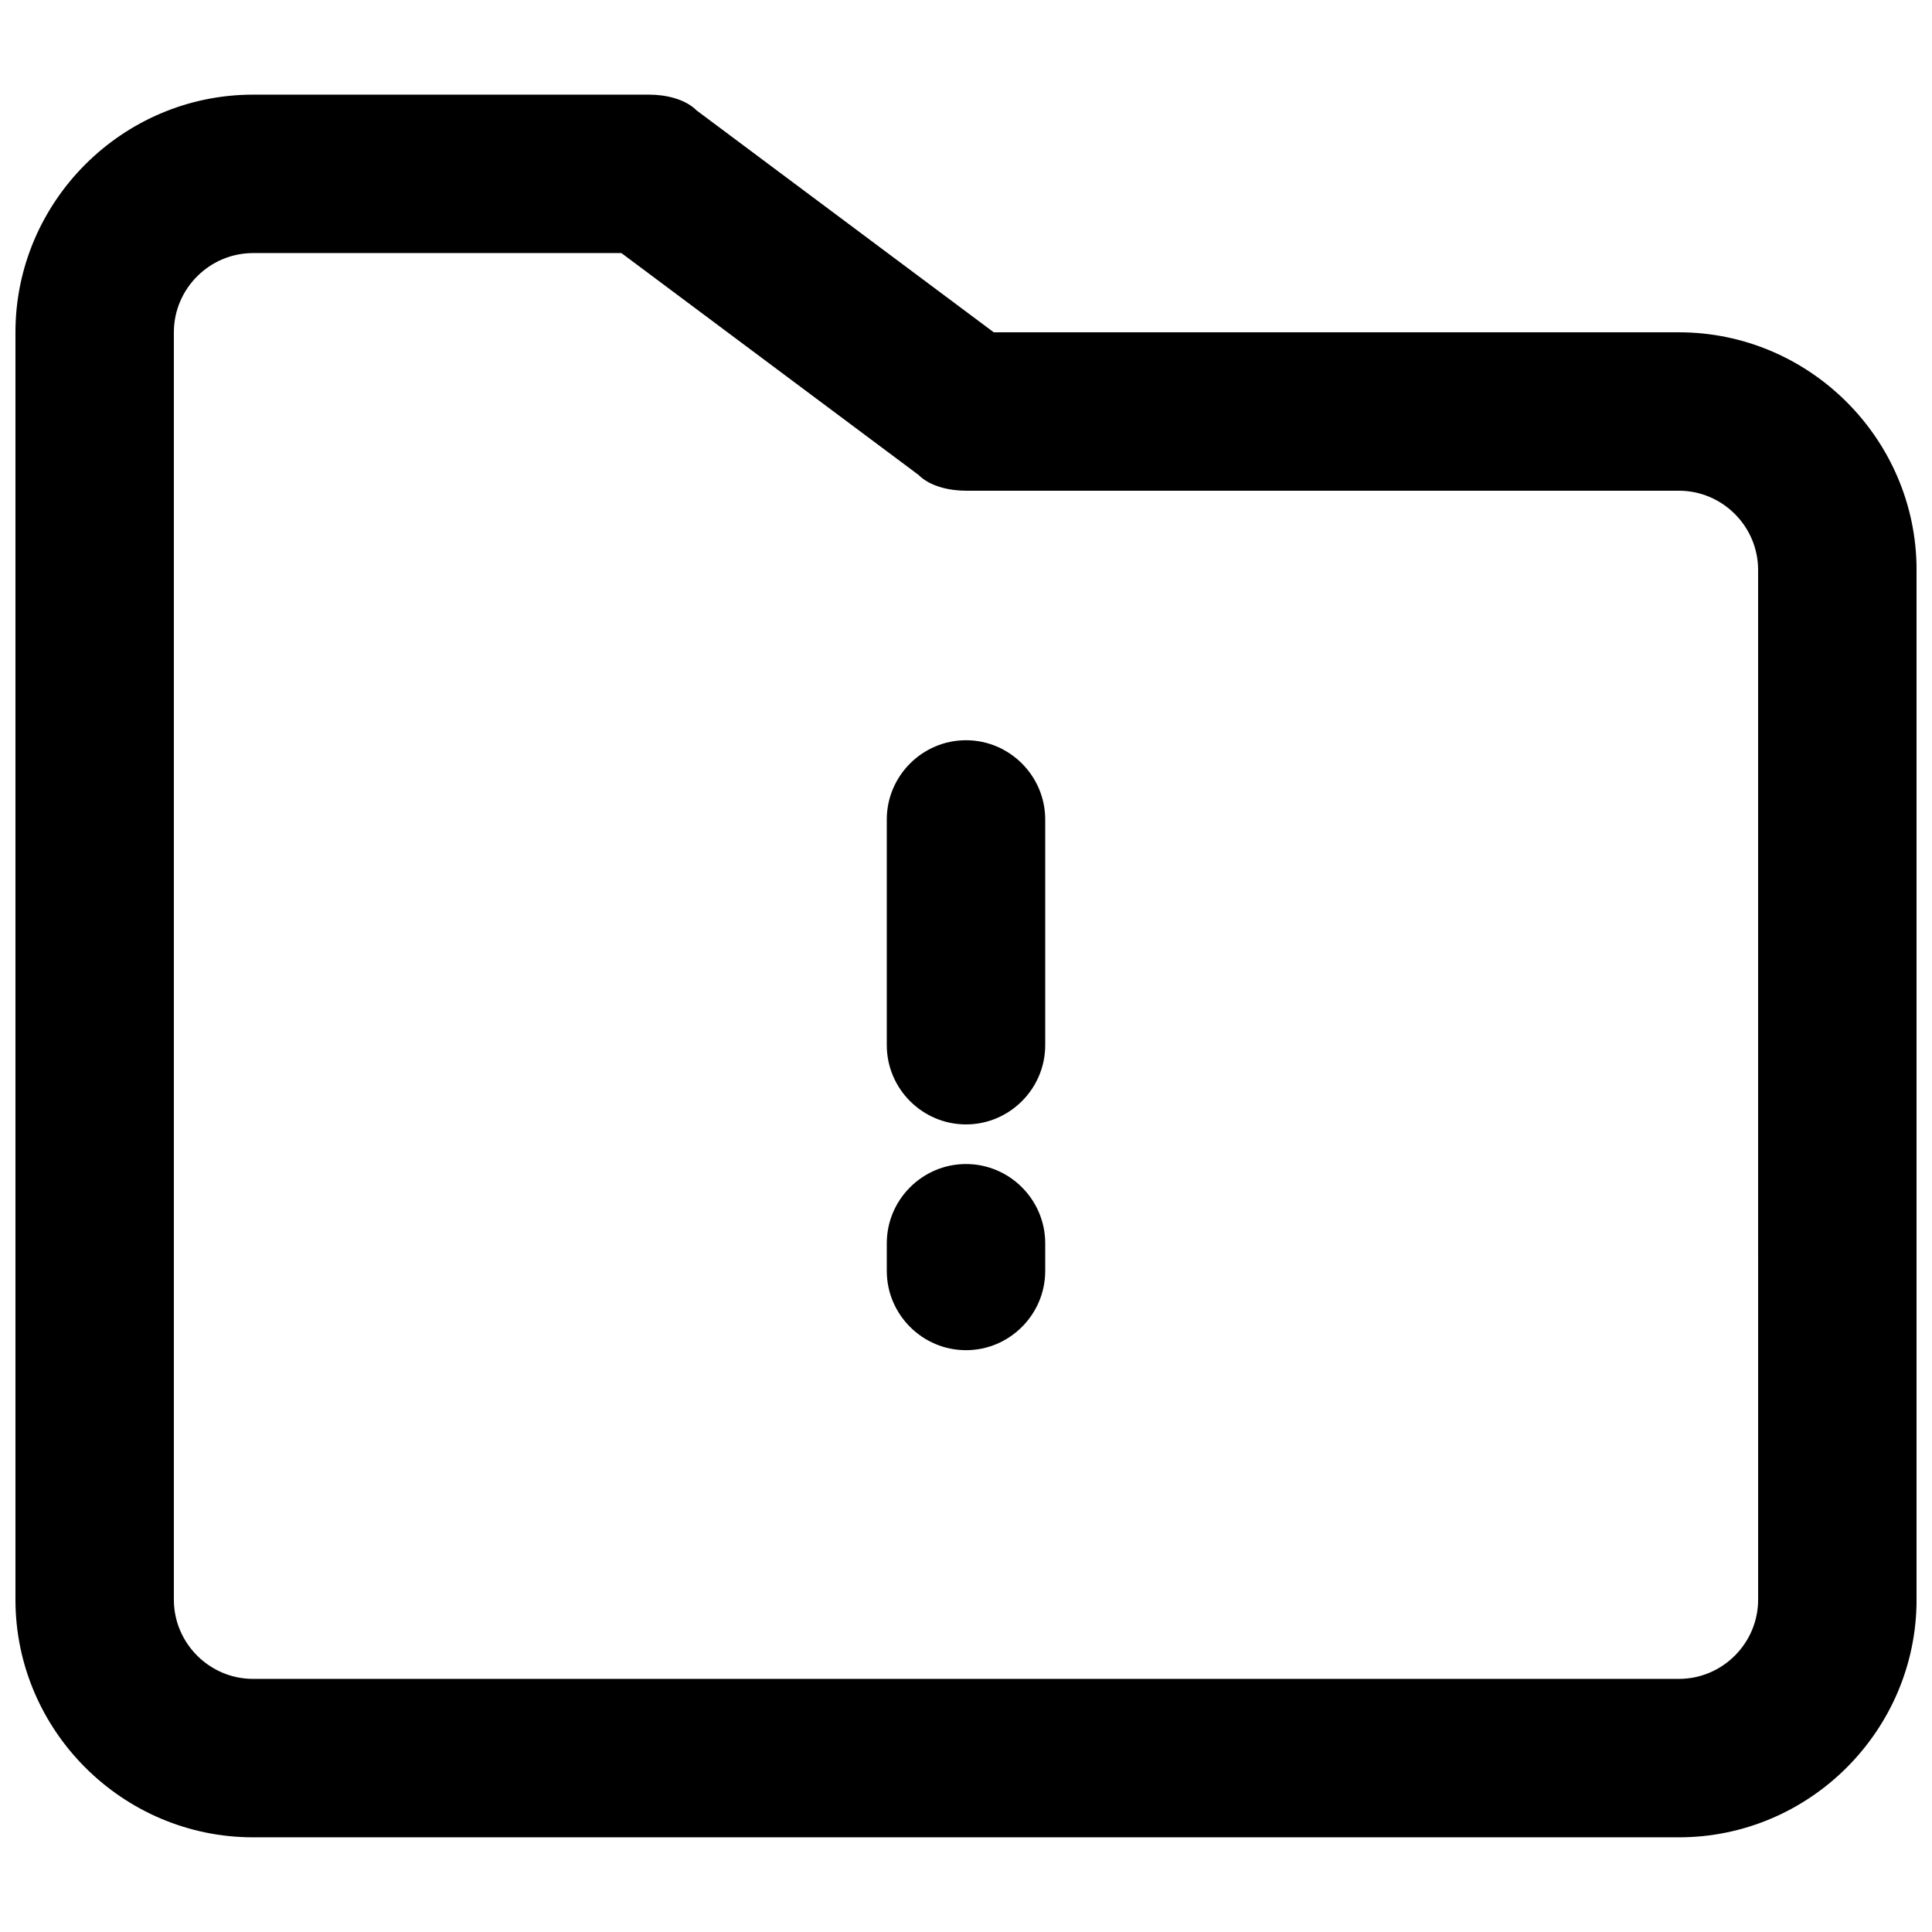
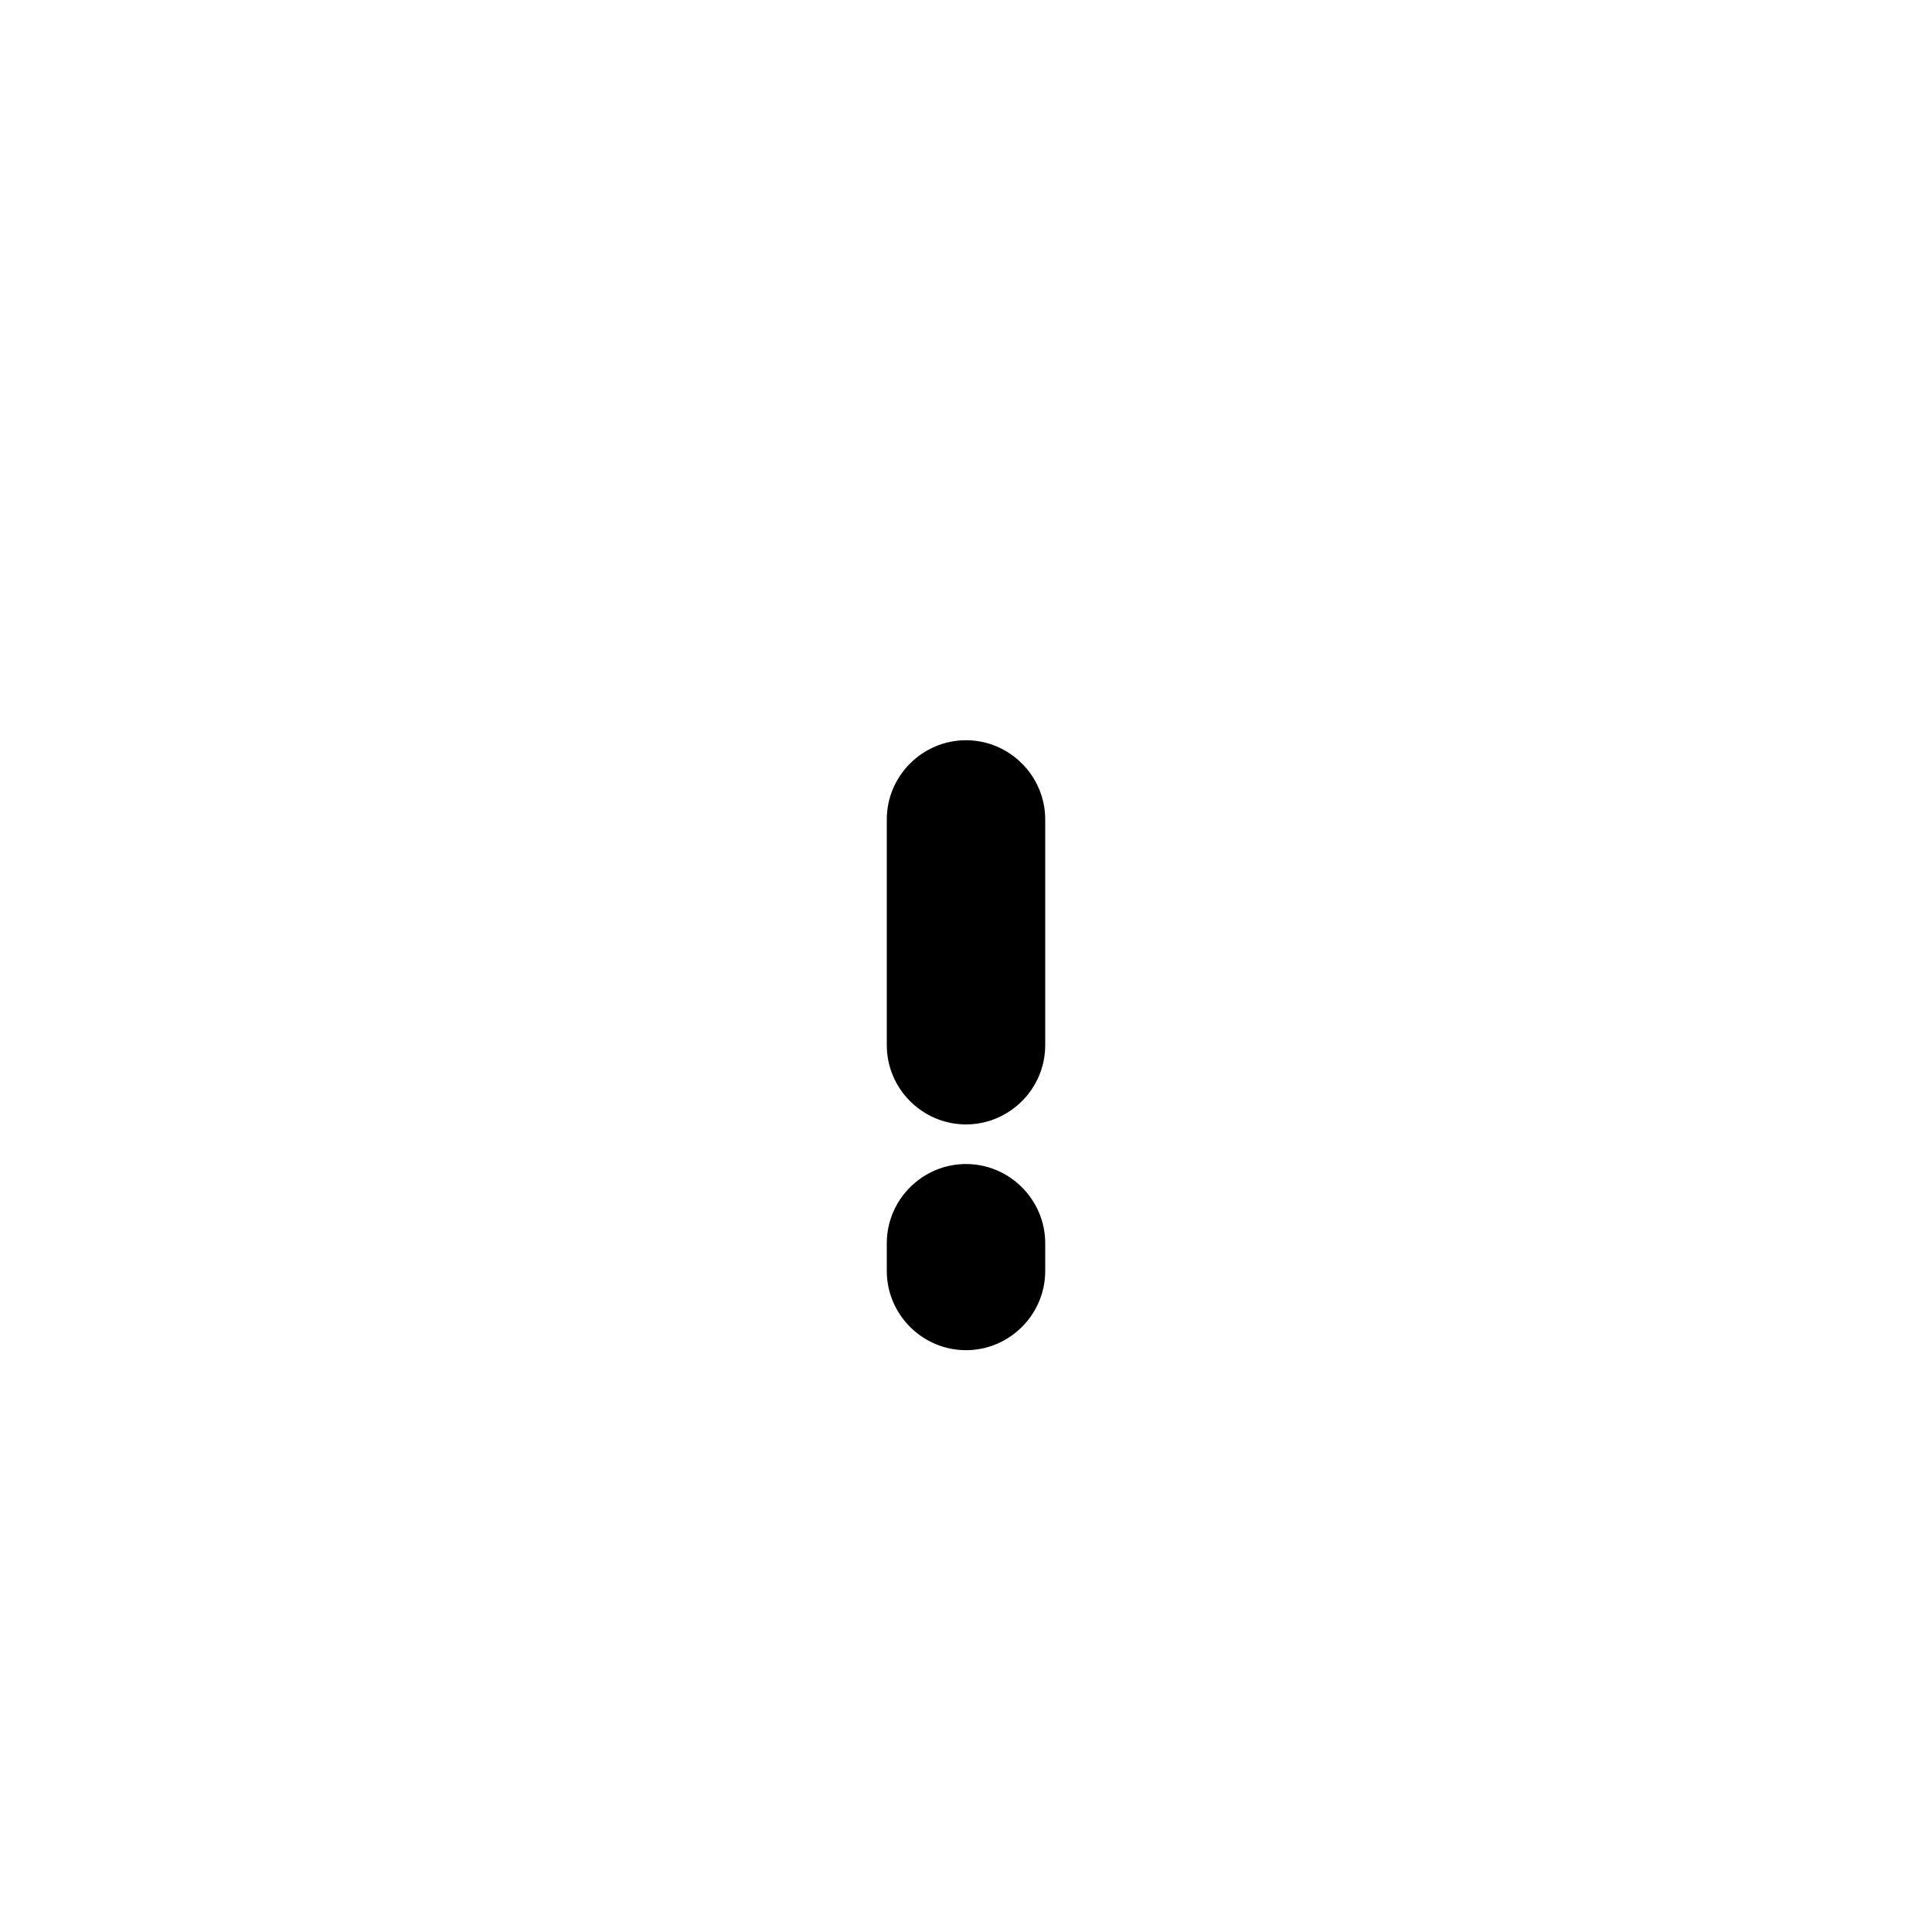
<svg xmlns="http://www.w3.org/2000/svg" width="800px" height="800px" version="1.1" viewBox="144 144 512 512">
  <defs>
    <clipPath id="a">
-       <path d="m148.09 169h503.81v462h-503.81z" />
-     </clipPath>
+       </clipPath>
  </defs>
  <g clip-path="url(#a)">
-     <path d="m588.93 232.06h-181.58l-78.719-58.777c-3.152-3.148-8.398-4.199-12.598-4.199h-104.96c-34.637 0-62.977 28.34-62.977 62.977v335.87c0 34.637 28.34 62.977 62.977 62.977h377.86c34.637 0 62.977-28.34 62.977-62.977v-272.89c0-34.637-28.34-62.977-62.977-62.977zm20.992 335.87c0 11.547-9.445 20.992-20.992 20.992h-377.86c-11.547 0-20.992-9.445-20.992-20.992v-335.87c0-11.547 9.445-20.992 20.992-20.992h97.613l78.719 58.777c3.148 3.148 8.398 4.199 12.594 4.199h188.93c11.547 0 20.992 9.445 20.992 20.992z" />
-   </g>
+     </g>
  <path d="m400 340.17c-11.547 0-20.992 9.445-20.992 20.992v59.828c0 11.547 9.445 20.992 20.992 20.992s20.992-9.445 20.992-20.992v-59.828c0-11.547-9.449-20.992-20.992-20.992z" />
  <path d="m400 452.48c-11.547 0-20.992 9.445-20.992 20.992v7.348c0 11.547 9.445 20.992 20.992 20.992s20.992-9.445 20.992-20.992v-7.348c0-11.547-9.449-20.992-20.992-20.992z" />
</svg>